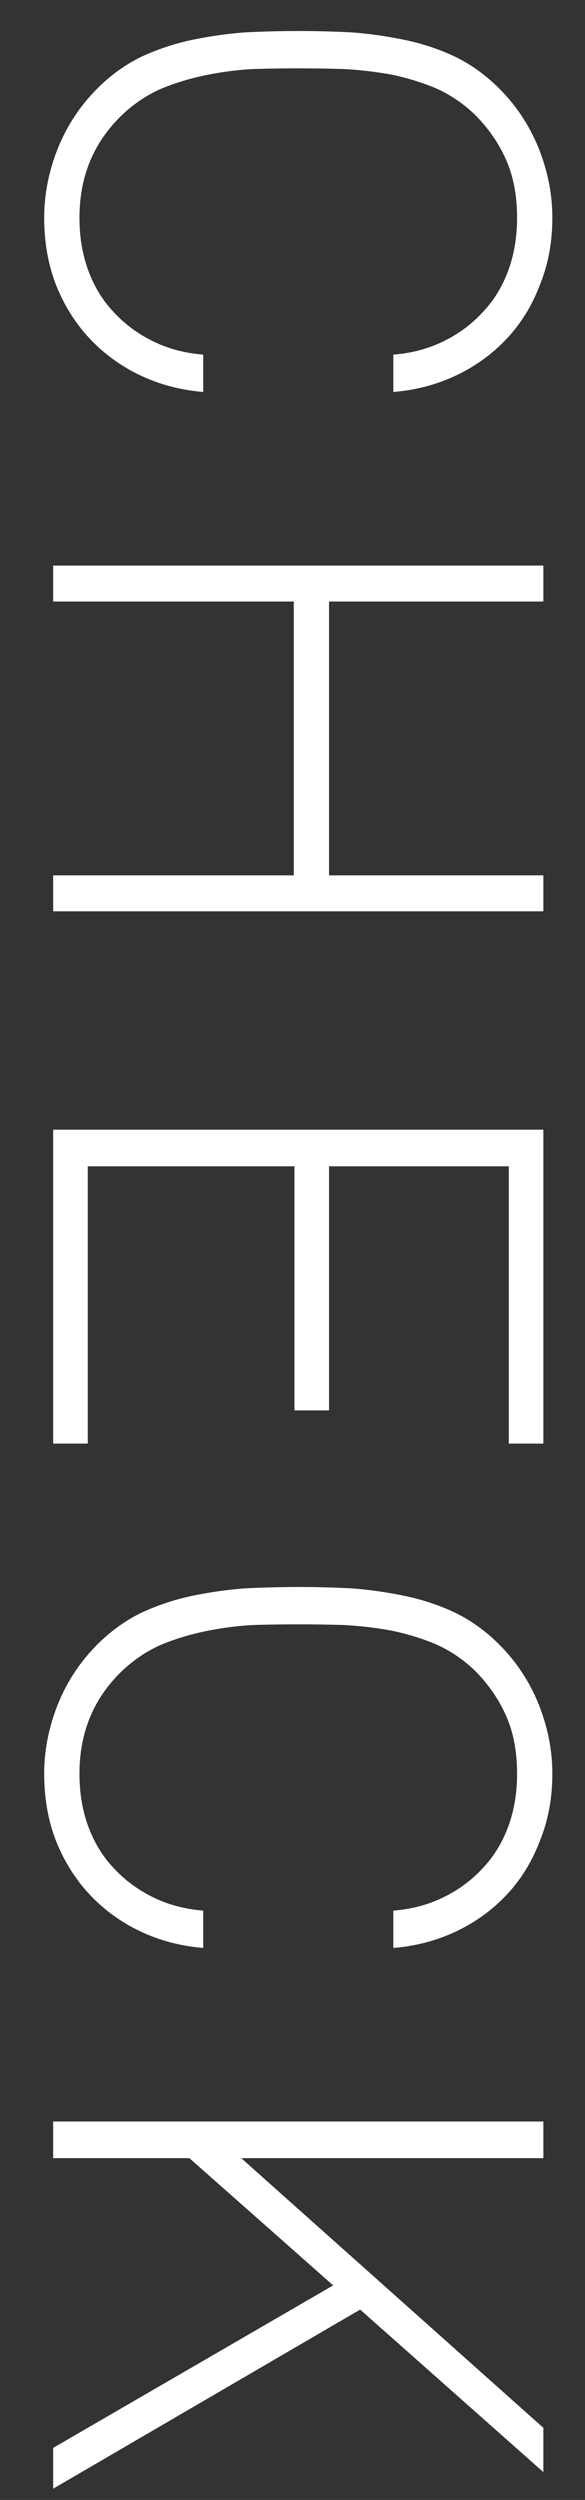
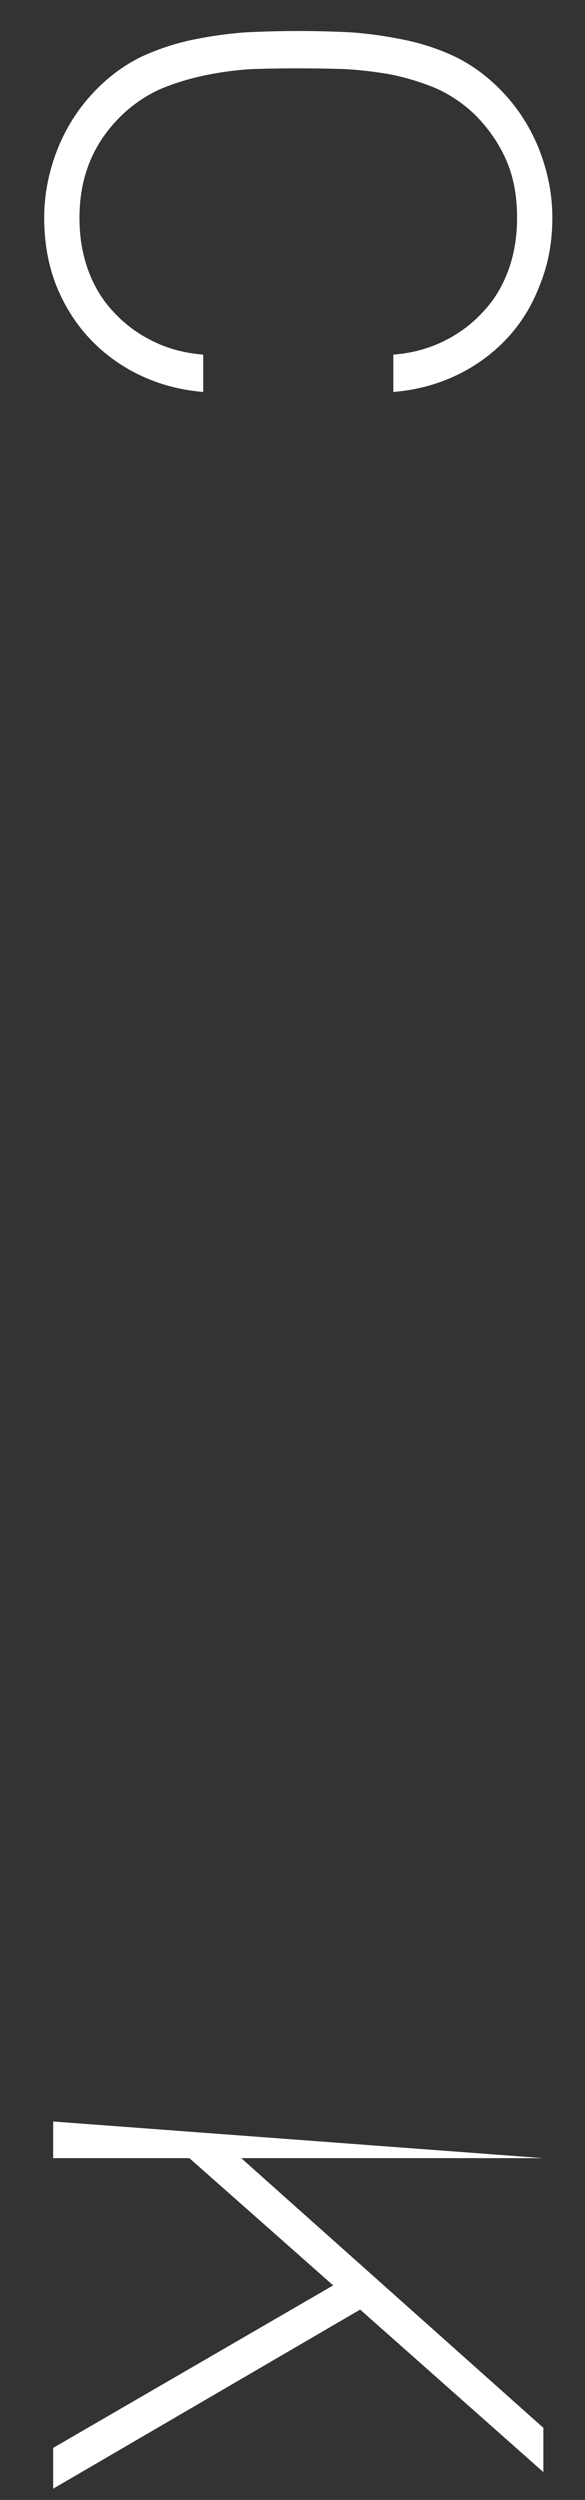
<svg xmlns="http://www.w3.org/2000/svg" width="11" height="47" viewBox="0 0 11 47" fill="none">
  <rect x="0" y="0" width="11" height="47" fill="#333333" stroke="none" />
-   <path d="M1 46.021L6.265 42.966L3.561 40.574L1 40.574L1 39.885L10.217 39.885L10.217 40.574L4.536 40.574L10.217 45.644L10.217 46.476L6.772 43.421L1 46.788L1 46.021Z" fill="white" />
-   <path d="M3.821 36.622C3.396 36.587 3.002 36.483 2.638 36.31C2.274 36.137 1.958 35.907 1.689 35.621C1.42 35.335 1.208 34.997 1.052 34.607C0.905 34.226 0.831 33.805 0.831 33.346C0.831 32.904 0.918 32.466 1.091 32.033C1.264 31.608 1.511 31.236 1.832 30.915C2.083 30.664 2.361 30.464 2.664 30.317C2.967 30.178 3.279 30.074 3.6 30.005C3.929 29.936 4.263 29.888 4.601 29.862C4.948 29.845 5.286 29.836 5.615 29.836C5.944 29.836 6.278 29.845 6.616 29.862C6.954 29.888 7.288 29.936 7.617 30.005C7.946 30.074 8.258 30.178 8.553 30.317C8.856 30.464 9.134 30.664 9.385 30.915C9.706 31.236 9.953 31.608 10.126 32.033C10.299 32.466 10.386 32.904 10.386 33.346C10.386 33.805 10.308 34.226 10.152 34.607C10.005 34.997 9.797 35.335 9.528 35.621C9.259 35.907 8.943 36.137 8.579 36.31C8.215 36.483 7.821 36.587 7.396 36.622L7.396 35.92C7.734 35.894 8.046 35.812 8.332 35.673C8.618 35.534 8.865 35.352 9.073 35.127C9.281 34.91 9.441 34.65 9.554 34.347C9.667 34.044 9.723 33.71 9.723 33.346C9.723 32.93 9.654 32.566 9.515 32.254C9.376 31.942 9.181 31.66 8.93 31.409C8.713 31.201 8.471 31.036 8.202 30.915C7.933 30.802 7.652 30.716 7.357 30.655C7.071 30.603 6.776 30.568 6.473 30.551C6.178 30.542 5.892 30.538 5.615 30.538C5.338 30.538 5.047 30.542 4.744 30.551C4.449 30.568 4.155 30.607 3.86 30.668C3.565 30.729 3.284 30.815 3.015 30.928C2.746 31.049 2.504 31.214 2.287 31.422C1.758 31.933 1.494 32.575 1.494 33.346C1.494 33.71 1.55 34.044 1.663 34.347C1.776 34.65 1.936 34.91 2.144 35.127C2.352 35.352 2.599 35.534 2.885 35.673C3.171 35.812 3.483 35.894 3.821 35.92L3.821 36.622Z" fill="white" />
-   <path d="M1 21.238L10.217 21.238L10.217 27.14L9.567 27.14L9.567 21.927L6.187 21.927L6.187 26.516L5.537 26.516L5.537 21.927L1.65 21.927L1.65 27.14L1 27.14L1 21.238Z" fill="white" />
-   <path d="M1 16.457L5.524 16.457L5.524 11.309L1 11.309L1 10.633L10.217 10.633L10.217 11.309L6.187 11.309L6.187 16.457L10.217 16.457L10.217 17.133L1 17.133L1 16.457Z" fill="white" />
+   <path d="M1 46.021L6.265 42.966L3.561 40.574L1 40.574L1 39.885L10.217 40.574L4.536 40.574L10.217 45.644L10.217 46.476L6.772 43.421L1 46.788L1 46.021Z" fill="white" />
  <path d="M3.821 7.369C3.396 7.334 3.002 7.23 2.638 7.057C2.274 6.884 1.958 6.654 1.689 6.368C1.42 6.082 1.208 5.744 1.052 5.354C0.905 4.973 0.831 4.552 0.831 4.093C0.831 3.651 0.918 3.213 1.091 2.78C1.264 2.355 1.511 1.983 1.832 1.662C2.083 1.411 2.361 1.211 2.664 1.064C2.967 0.925 3.279 0.821 3.6 0.752C3.929 0.683 4.263 0.635 4.601 0.609C4.948 0.592 5.286 0.583 5.615 0.583C5.944 0.583 6.278 0.592 6.616 0.609C6.954 0.635 7.288 0.683 7.617 0.752C7.946 0.821 8.258 0.925 8.553 1.064C8.856 1.211 9.134 1.411 9.385 1.662C9.706 1.983 9.953 2.355 10.126 2.78C10.299 3.213 10.386 3.651 10.386 4.093C10.386 4.552 10.308 4.973 10.152 5.354C10.005 5.744 9.797 6.082 9.528 6.368C9.259 6.654 8.943 6.884 8.579 7.057C8.215 7.23 7.821 7.334 7.396 7.369L7.396 6.667C7.734 6.641 8.046 6.559 8.332 6.42C8.618 6.281 8.865 6.099 9.073 5.874C9.281 5.657 9.441 5.397 9.554 5.094C9.667 4.791 9.723 4.457 9.723 4.093C9.723 3.677 9.654 3.313 9.515 3.001C9.376 2.689 9.181 2.407 8.93 2.156C8.713 1.948 8.471 1.783 8.202 1.662C7.933 1.549 7.652 1.463 7.357 1.402C7.071 1.35 6.776 1.315 6.473 1.298C6.178 1.289 5.892 1.285 5.615 1.285C5.338 1.285 5.047 1.289 4.744 1.298C4.449 1.315 4.155 1.354 3.86 1.415C3.565 1.476 3.284 1.562 3.015 1.675C2.746 1.796 2.504 1.961 2.287 2.169C1.758 2.68 1.494 3.322 1.494 4.093C1.494 4.457 1.55 4.791 1.663 5.094C1.776 5.397 1.936 5.657 2.144 5.874C2.352 6.099 2.599 6.281 2.885 6.42C3.171 6.559 3.483 6.641 3.821 6.667L3.821 7.369Z" fill="white" />
</svg>